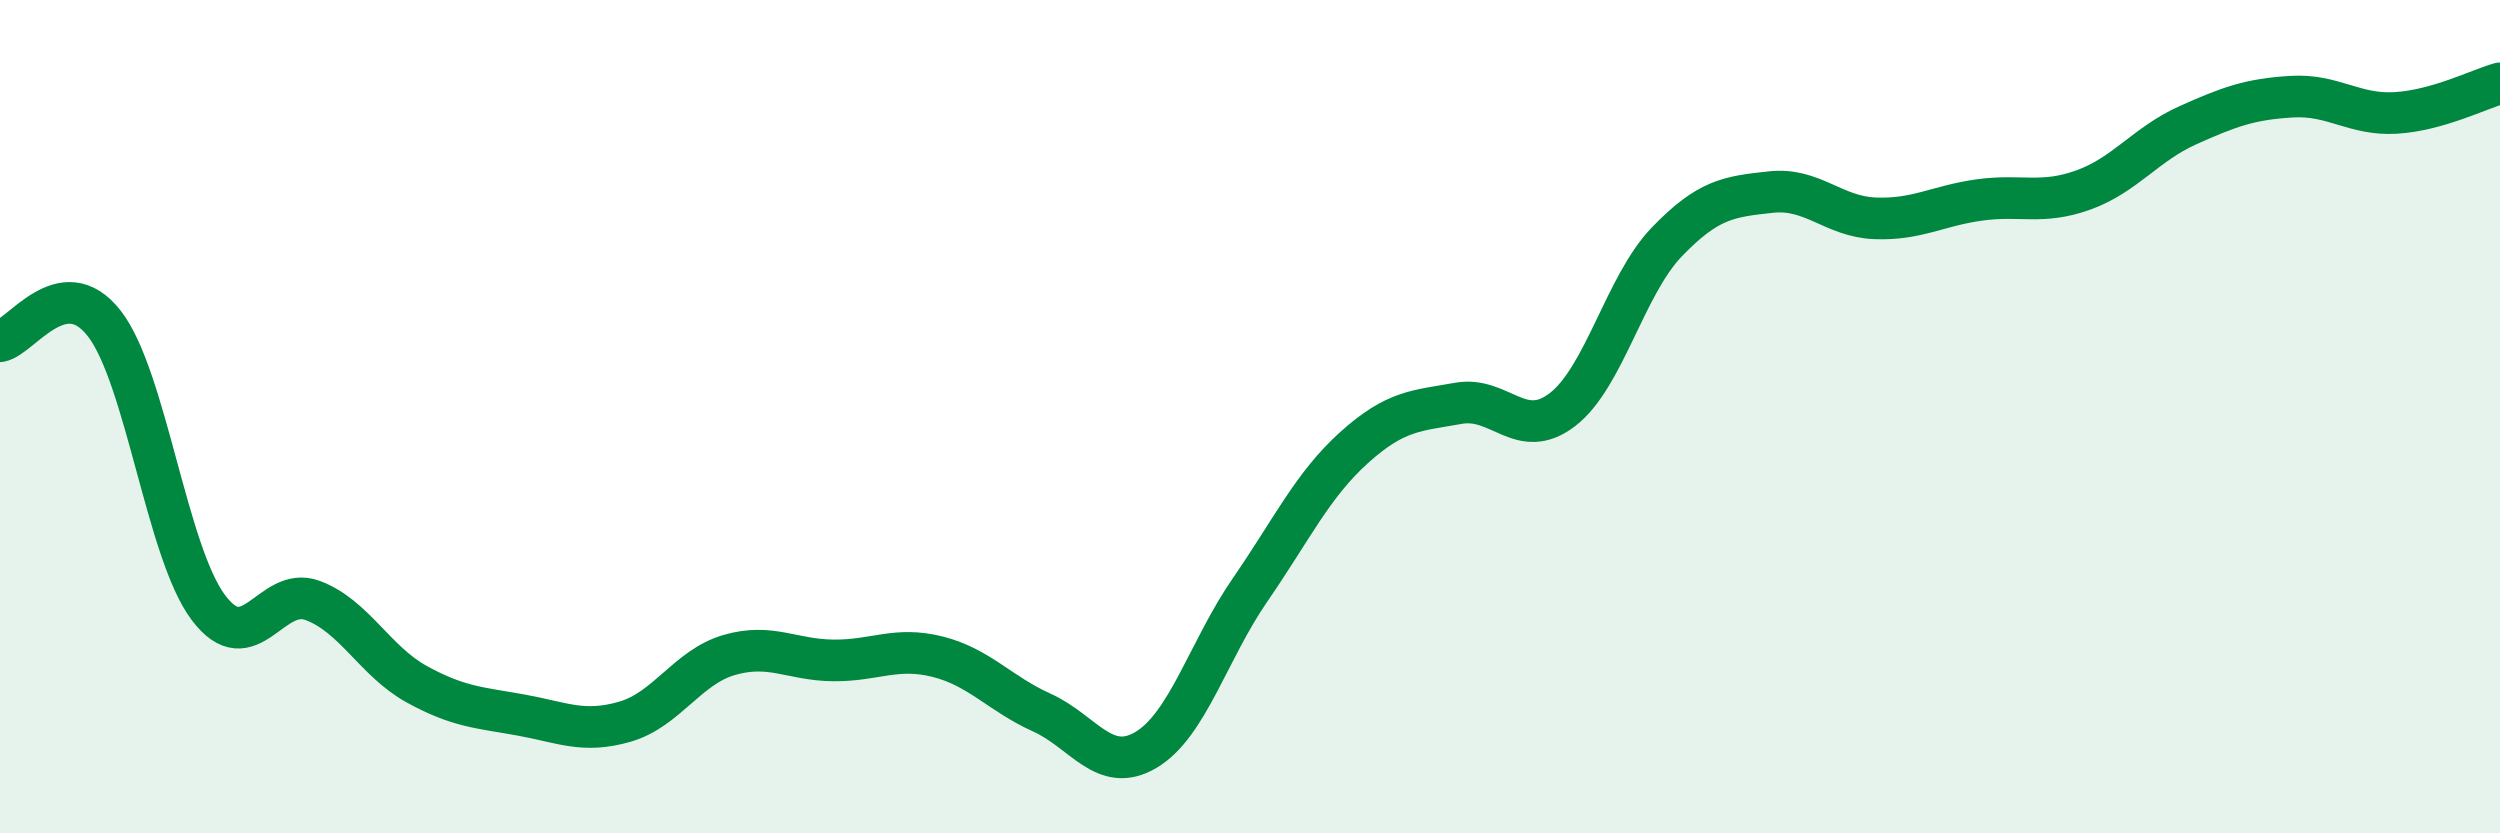
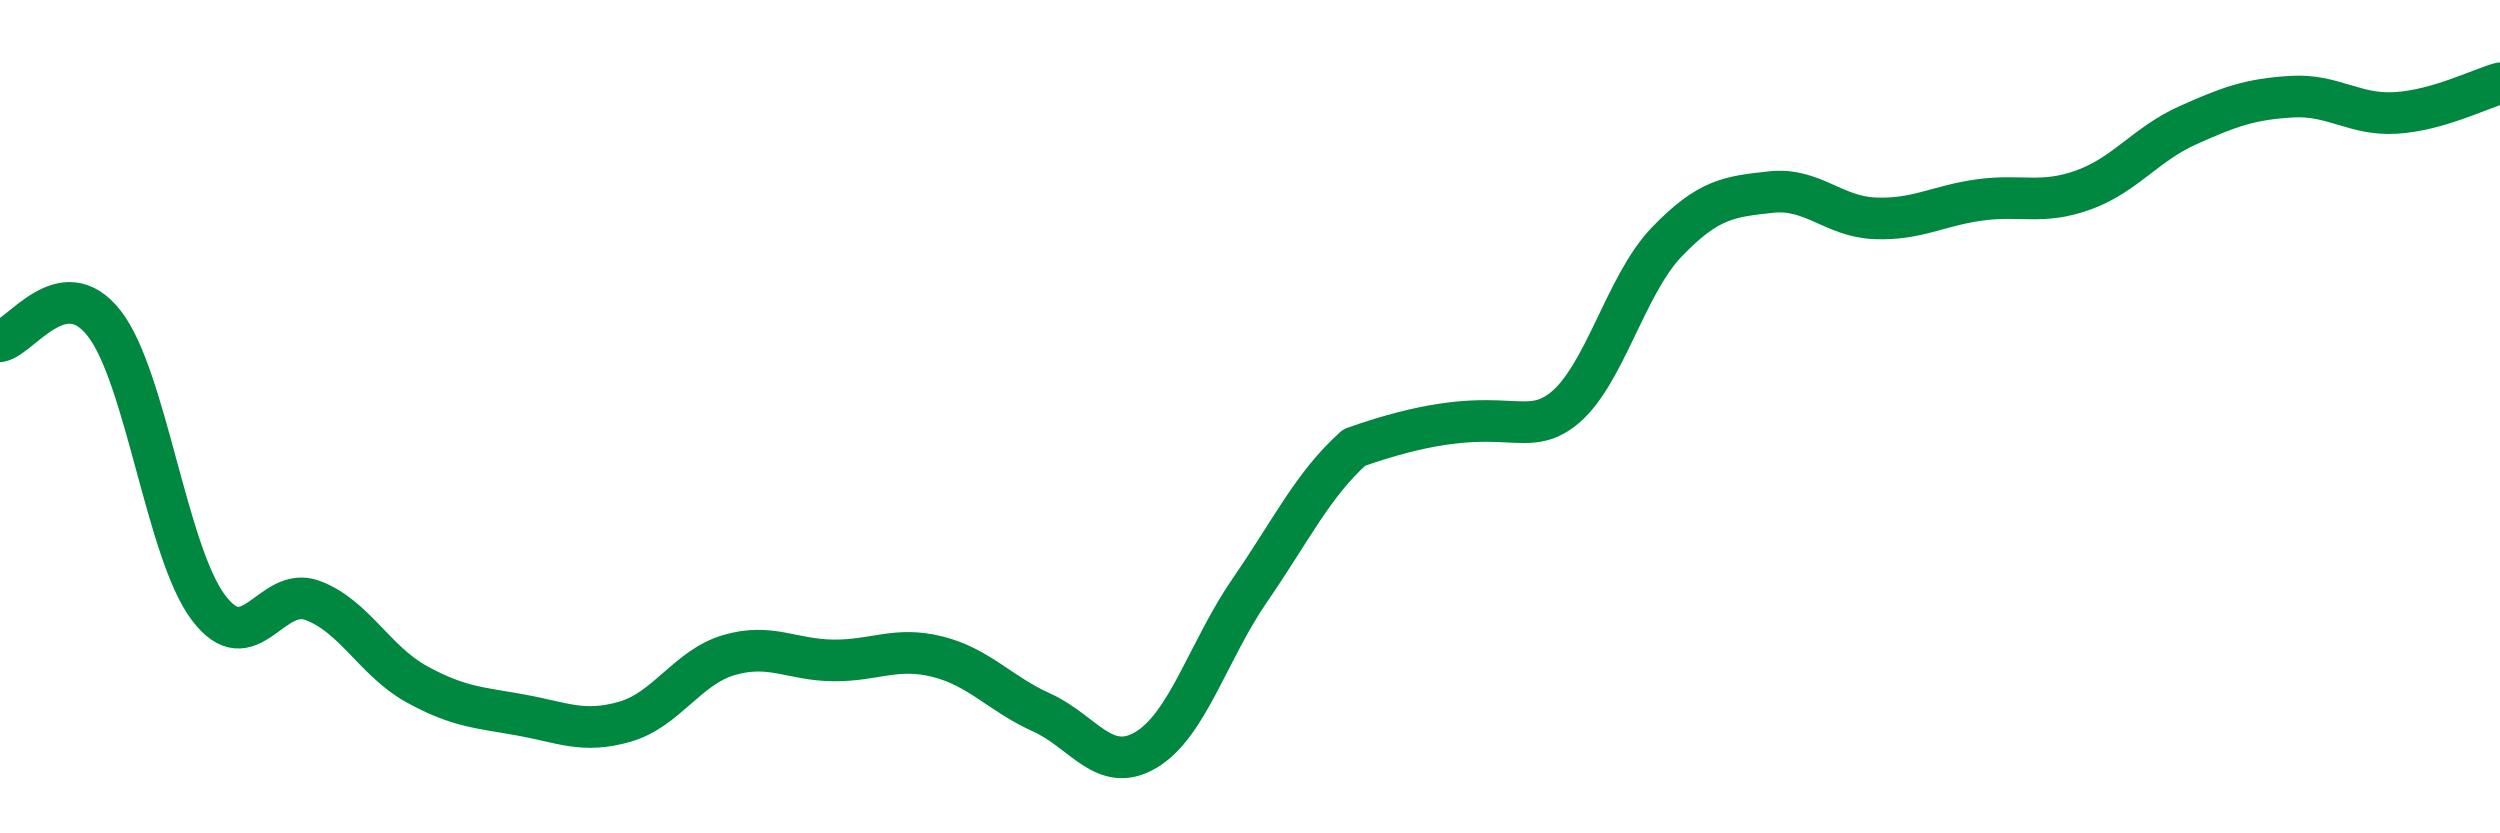
<svg xmlns="http://www.w3.org/2000/svg" width="60" height="20" viewBox="0 0 60 20">
-   <path d="M 0,8.19 C 0.5,8.1 1.5,6.48 2.5,7.76 C 3.5,9.04 4,13.25 5,14.58 C 6,15.91 6.5,14.04 7.5,14.41 C 8.5,14.78 9,15.87 10,16.42 C 11,16.97 11.5,16.98 12.5,17.16 C 13.5,17.34 14,17.61 15,17.32 C 16,17.03 16.5,16.01 17.5,15.72 C 18.5,15.43 19,15.84 20,15.85 C 21,15.86 21.5,15.51 22.5,15.76 C 23.5,16.01 24,16.65 25,17.1 C 26,17.55 26.5,18.59 27.5,18 C 28.5,17.41 29,15.61 30,14.16 C 31,12.71 31.5,11.64 32.5,10.74 C 33.5,9.84 34,9.86 35,9.68 C 36,9.5 36.5,10.6 37.5,9.83 C 38.5,9.06 39,6.85 40,5.81 C 41,4.77 41.5,4.72 42.5,4.61 C 43.5,4.5 44,5.2 45,5.24 C 46,5.28 46.5,4.94 47.5,4.8 C 48.5,4.66 49,4.92 50,4.56 C 51,4.2 51.5,3.46 52.5,3.01 C 53.5,2.56 54,2.38 55,2.32 C 56,2.26 56.5,2.77 57.5,2.71 C 58.5,2.65 59.5,2.14 60,2L60 20L0 20Z" fill="#008740" opacity="0.1" stroke-linecap="round" stroke-linejoin="round" />
-   <path d="M 0,8.19 C 0.5,8.1 1.5,6.48 2.5,7.76 C 3.5,9.04 4,13.25 5,14.58 C 6,15.91 6.5,14.04 7.5,14.41 C 8.5,14.78 9,15.87 10,16.42 C 11,16.97 11.5,16.98 12.5,17.16 C 13.5,17.34 14,17.61 15,17.32 C 16,17.03 16.5,16.01 17.5,15.72 C 18.5,15.43 19,15.84 20,15.85 C 21,15.86 21.5,15.51 22.5,15.76 C 23.5,16.01 24,16.65 25,17.1 C 26,17.55 26.5,18.59 27.5,18 C 28.5,17.41 29,15.61 30,14.16 C 31,12.71 31.5,11.64 32.5,10.74 C 33.5,9.84 34,9.86 35,9.68 C 36,9.5 36.5,10.6 37.5,9.83 C 38.5,9.06 39,6.85 40,5.81 C 41,4.77 41.5,4.72 42.5,4.61 C 43.5,4.5 44,5.2 45,5.24 C 46,5.28 46.5,4.94 47.5,4.8 C 48.5,4.66 49,4.92 50,4.56 C 51,4.2 51.5,3.46 52.5,3.01 C 53.5,2.56 54,2.38 55,2.32 C 56,2.26 56.5,2.77 57.5,2.71 C 58.5,2.65 59.5,2.14 60,2" stroke="#008740" stroke-width="1" fill="none" stroke-linecap="round" stroke-linejoin="round" />
+   <path d="M 0,8.19 C 0.5,8.1 1.5,6.48 2.5,7.76 C 3.5,9.04 4,13.25 5,14.58 C 6,15.91 6.5,14.04 7.5,14.41 C 8.5,14.78 9,15.87 10,16.42 C 11,16.97 11.5,16.98 12.5,17.16 C 13.5,17.34 14,17.61 15,17.32 C 16,17.03 16.5,16.01 17.5,15.72 C 18.5,15.43 19,15.84 20,15.85 C 21,15.86 21.5,15.51 22.5,15.76 C 23.5,16.01 24,16.65 25,17.1 C 26,17.55 26.5,18.59 27.5,18 C 28.5,17.41 29,15.61 30,14.16 C 31,12.71 31.5,11.64 32.5,10.74 C 36,9.5 36.5,10.6 37.5,9.83 C 38.5,9.06 39,6.85 40,5.81 C 41,4.77 41.5,4.72 42.5,4.61 C 43.5,4.5 44,5.2 45,5.24 C 46,5.28 46.5,4.94 47.5,4.8 C 48.5,4.66 49,4.92 50,4.56 C 51,4.2 51.5,3.46 52.5,3.01 C 53.5,2.56 54,2.38 55,2.32 C 56,2.26 56.5,2.77 57.5,2.71 C 58.5,2.65 59.5,2.14 60,2" stroke="#008740" stroke-width="1" fill="none" stroke-linecap="round" stroke-linejoin="round" />
</svg>